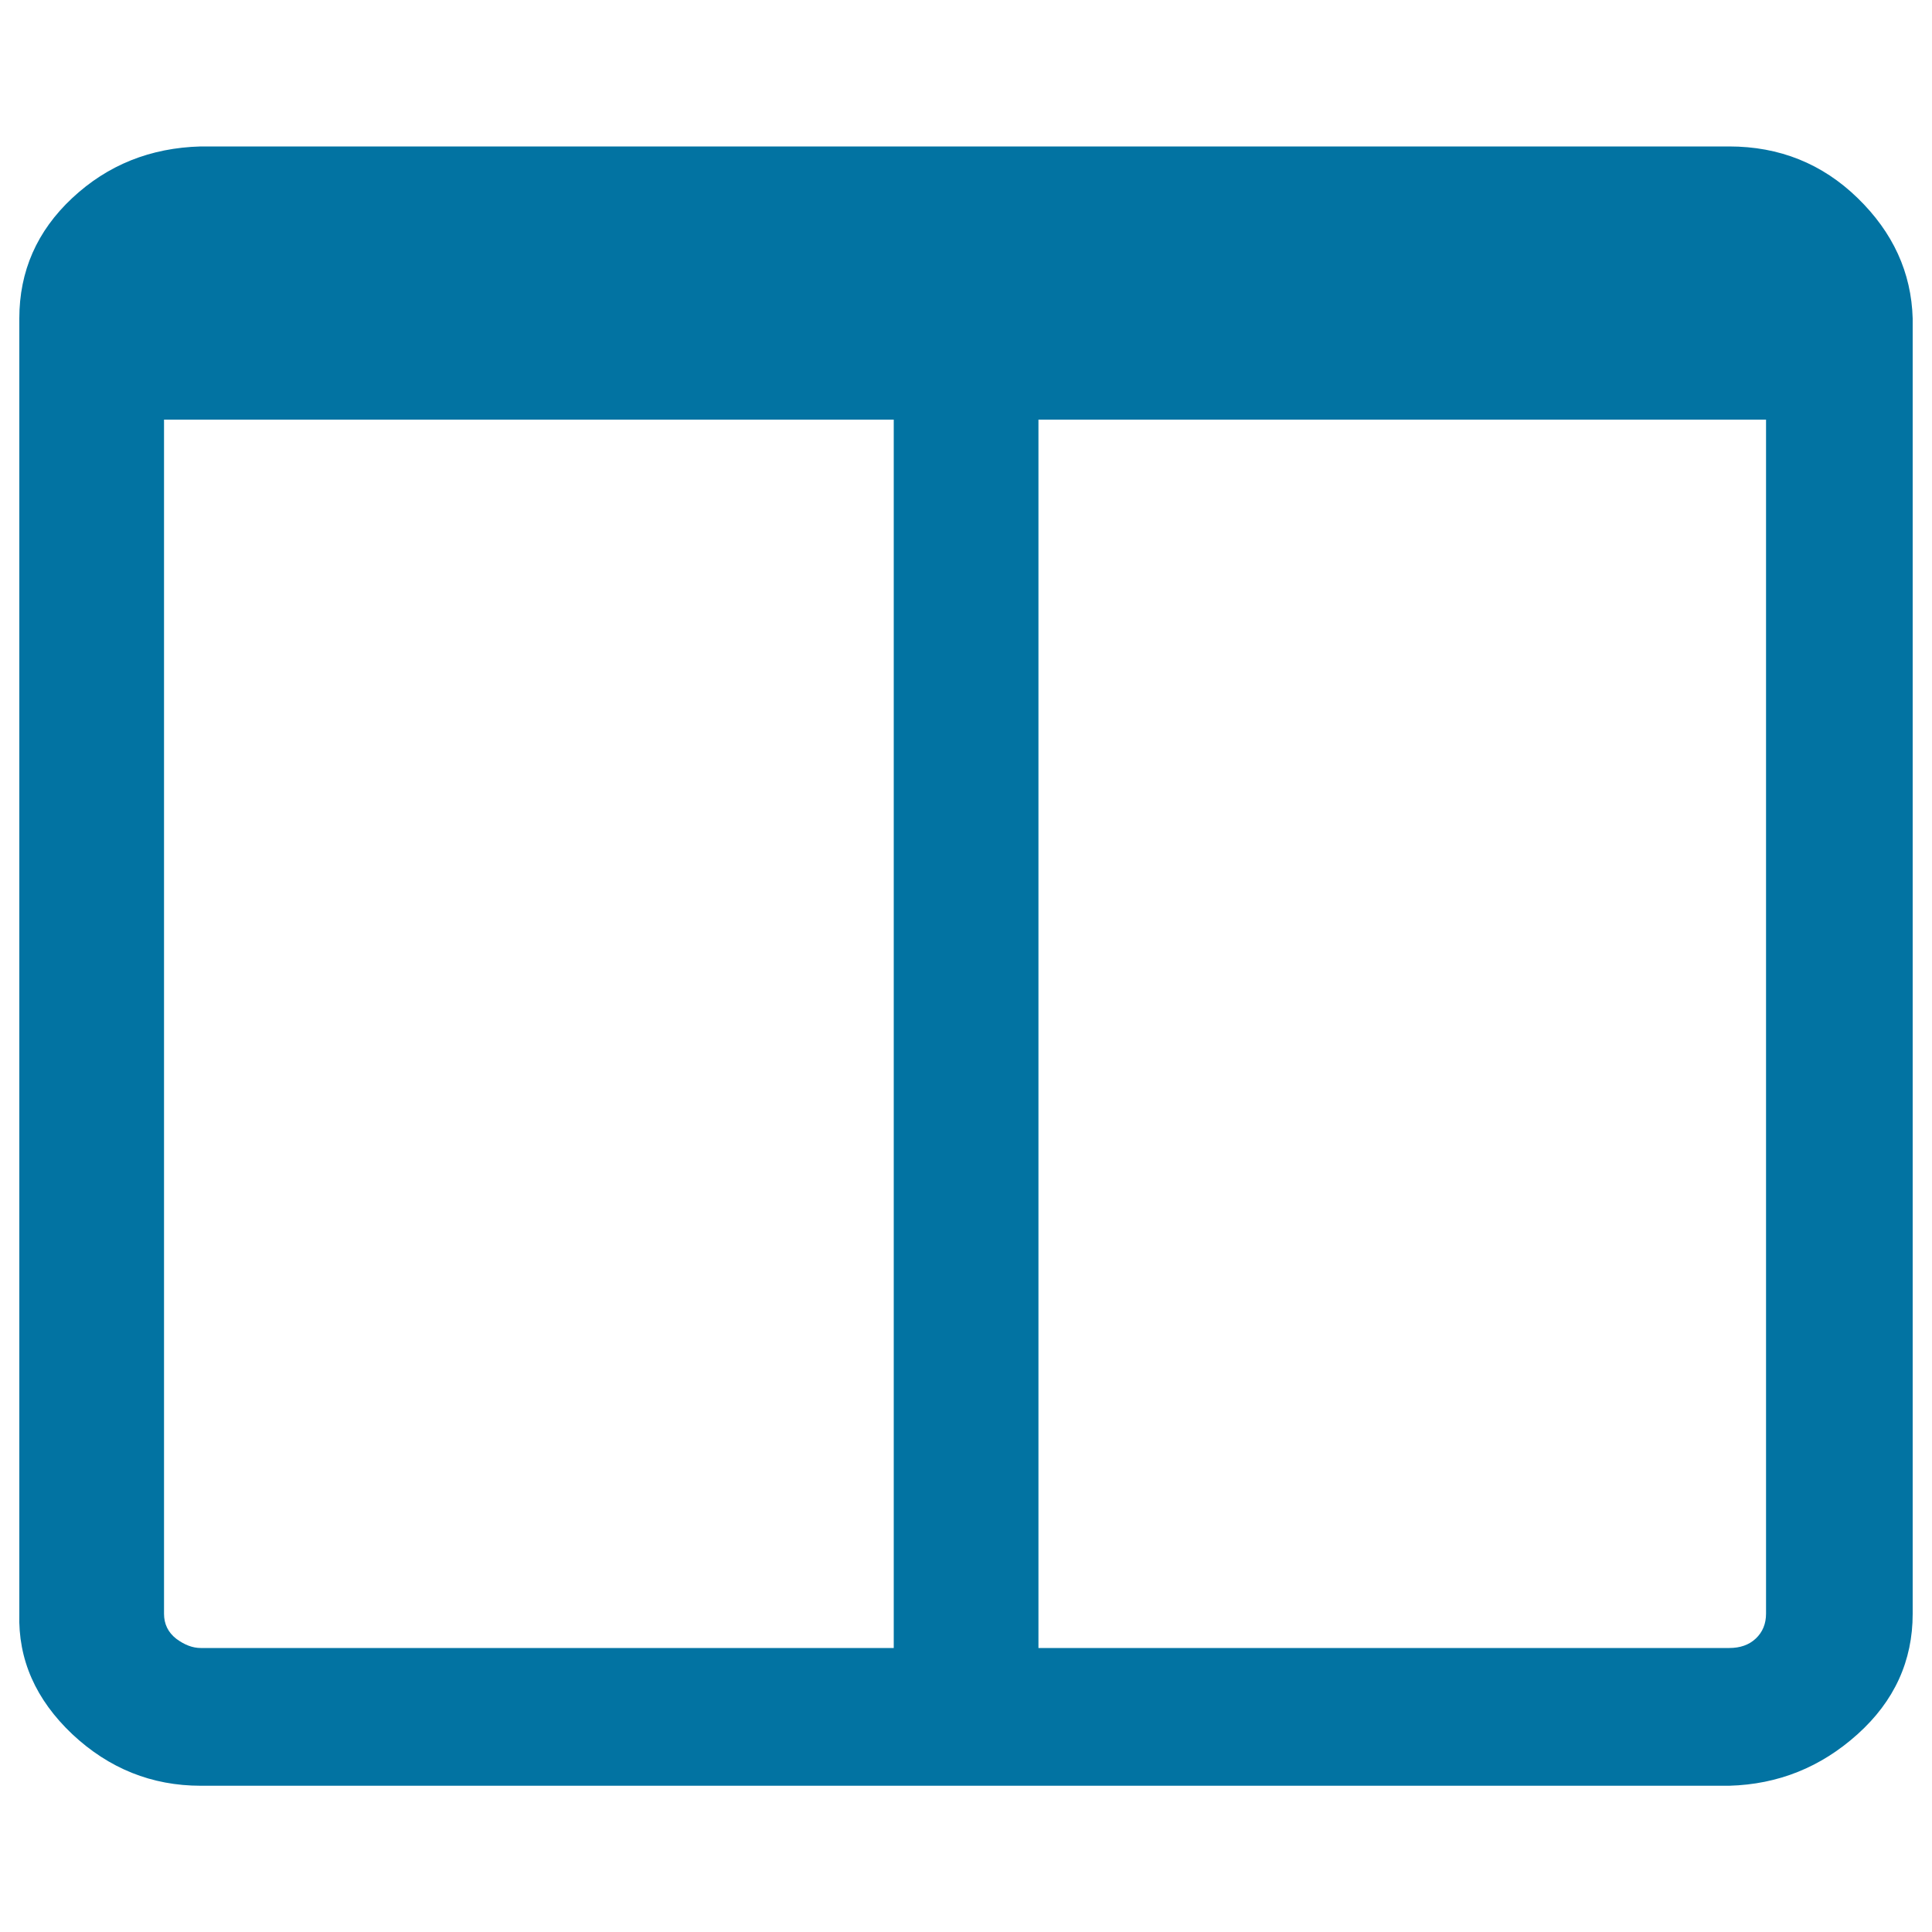
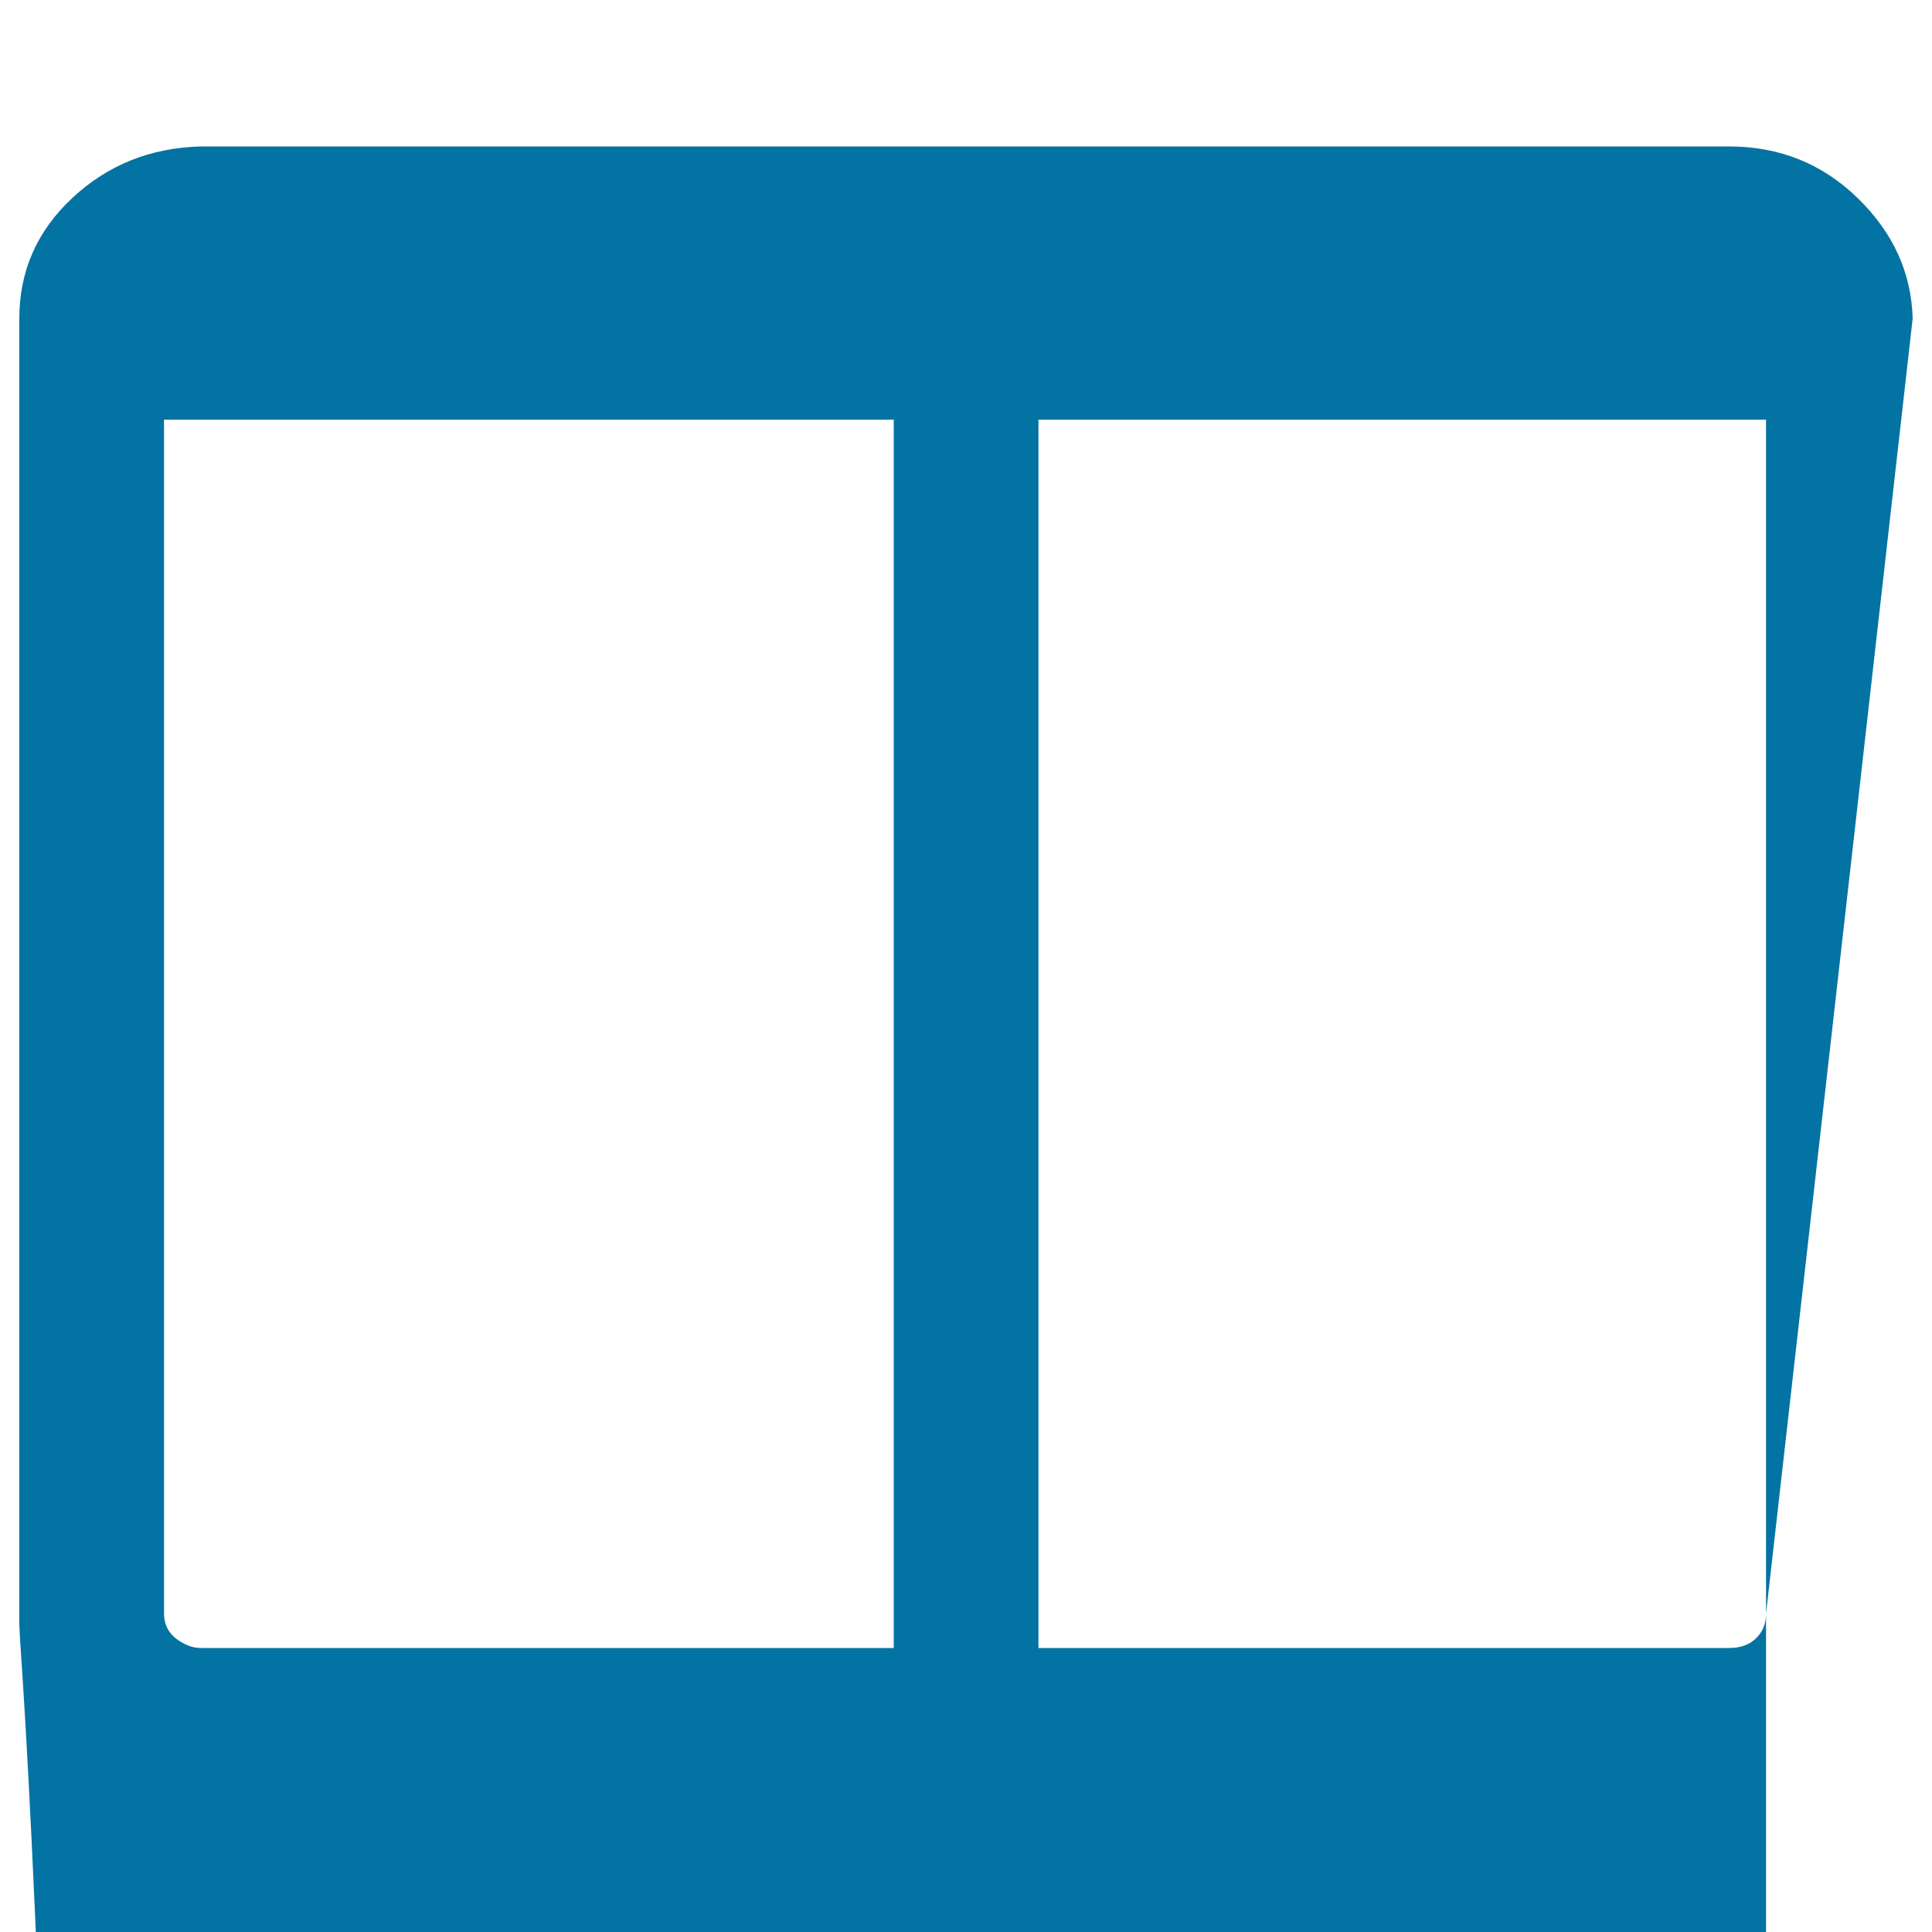
<svg xmlns="http://www.w3.org/2000/svg" viewBox="0 0 1000 1000" style="fill:#0273a2">
  <title>Columns SVG icon</title>
-   <path d="M103.9,853h358.7V217.2H84.9v618.1c0,5.3,2.1,9.6,6.3,12.9C95.5,851.4,99.7,853,103.9,853z M914.1,835.2V217.2H537.5V853h357.6c5.6,0,10.2-1.6,13.7-4.9C912.3,844.8,914.1,840.5,914.1,835.2z M990,164.8v670.5c0,24.4-9.5,45.2-28.5,62.3c-19,17.1-41.1,26-66.5,26.7H103.9c-25.3,0-47.5-8.9-66.5-26.7C18.5,879.7,9.3,859,10,835.2V164.8c0-24.4,9.1-45.2,27.4-62.3s40.4-26,66.5-26.7h791.1c26,0,48.2,8.9,66.5,26.7C979.8,120.3,989.3,141,990,164.8z" />
+   <path d="M103.9,853h358.7V217.2H84.9v618.1c0,5.3,2.1,9.6,6.3,12.9C95.5,851.4,99.7,853,103.9,853z M914.1,835.2V217.2H537.5V853h357.6c5.6,0,10.2-1.6,13.7-4.9C912.3,844.8,914.1,840.5,914.1,835.2z v670.5c0,24.4-9.5,45.2-28.5,62.3c-19,17.1-41.1,26-66.5,26.7H103.9c-25.3,0-47.5-8.9-66.5-26.7C18.5,879.7,9.3,859,10,835.2V164.8c0-24.4,9.1-45.2,27.4-62.3s40.4-26,66.5-26.7h791.1c26,0,48.2,8.9,66.5,26.7C979.8,120.3,989.3,141,990,164.8z" />
</svg>